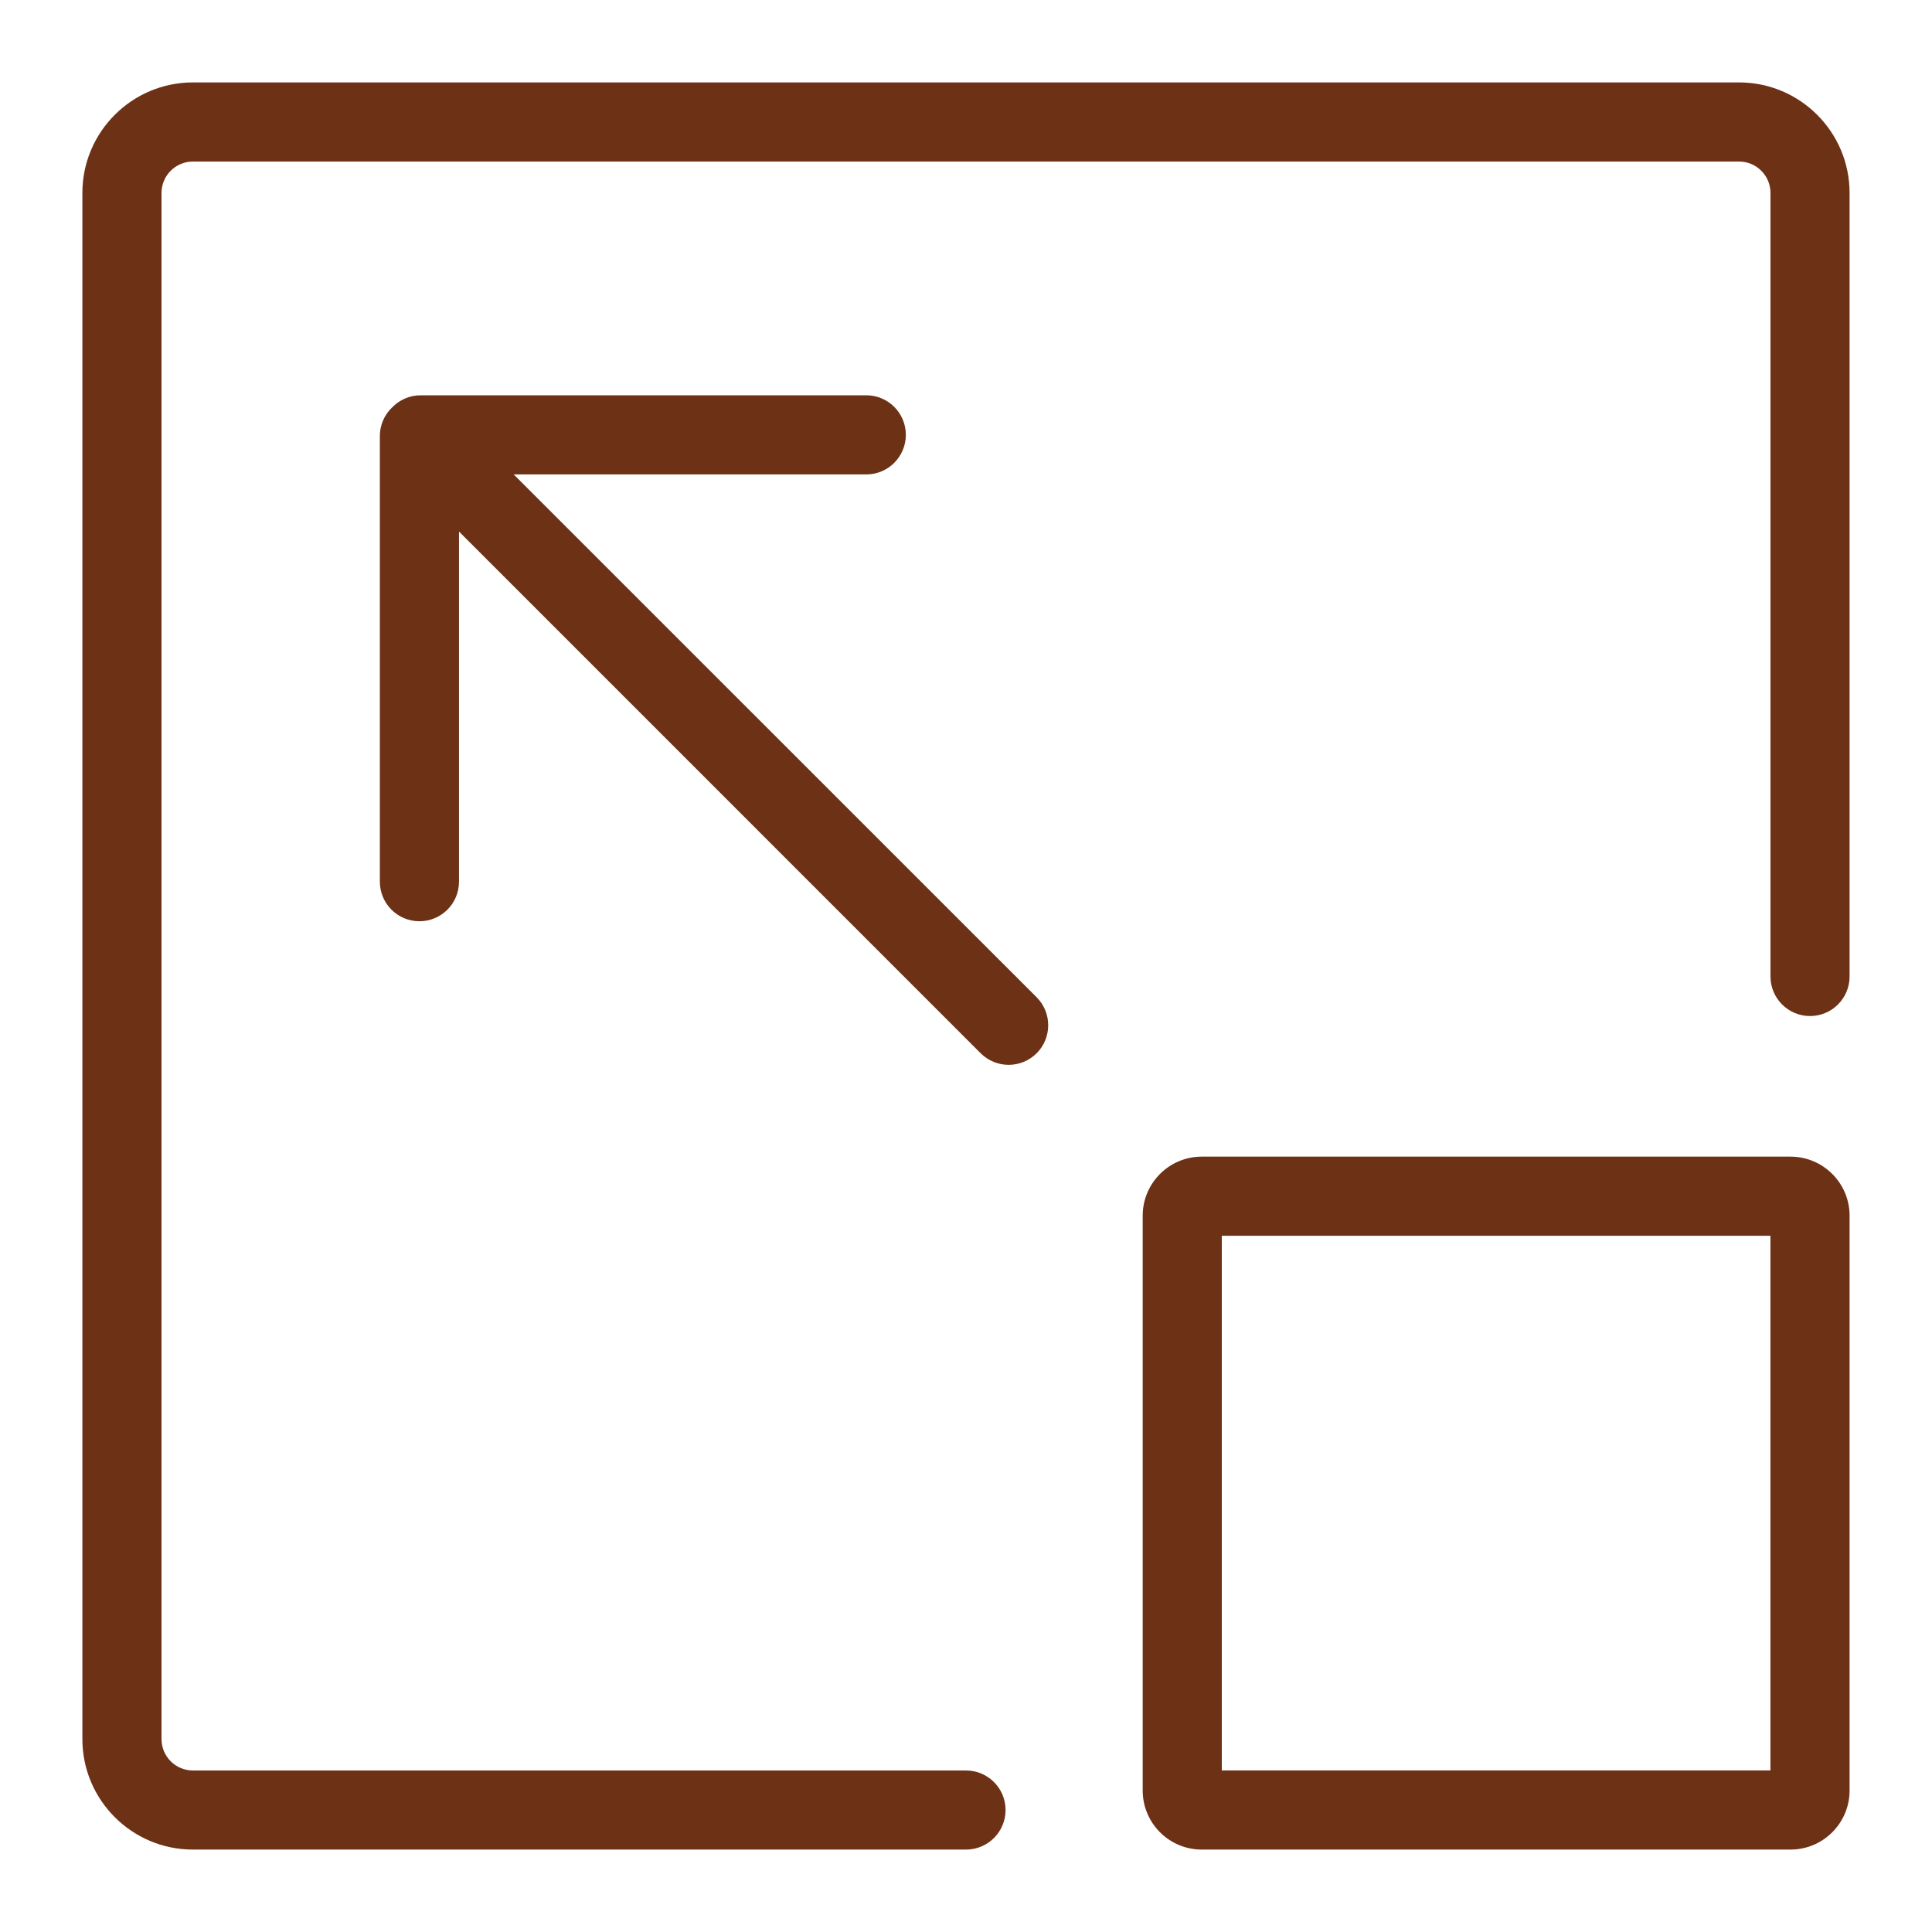
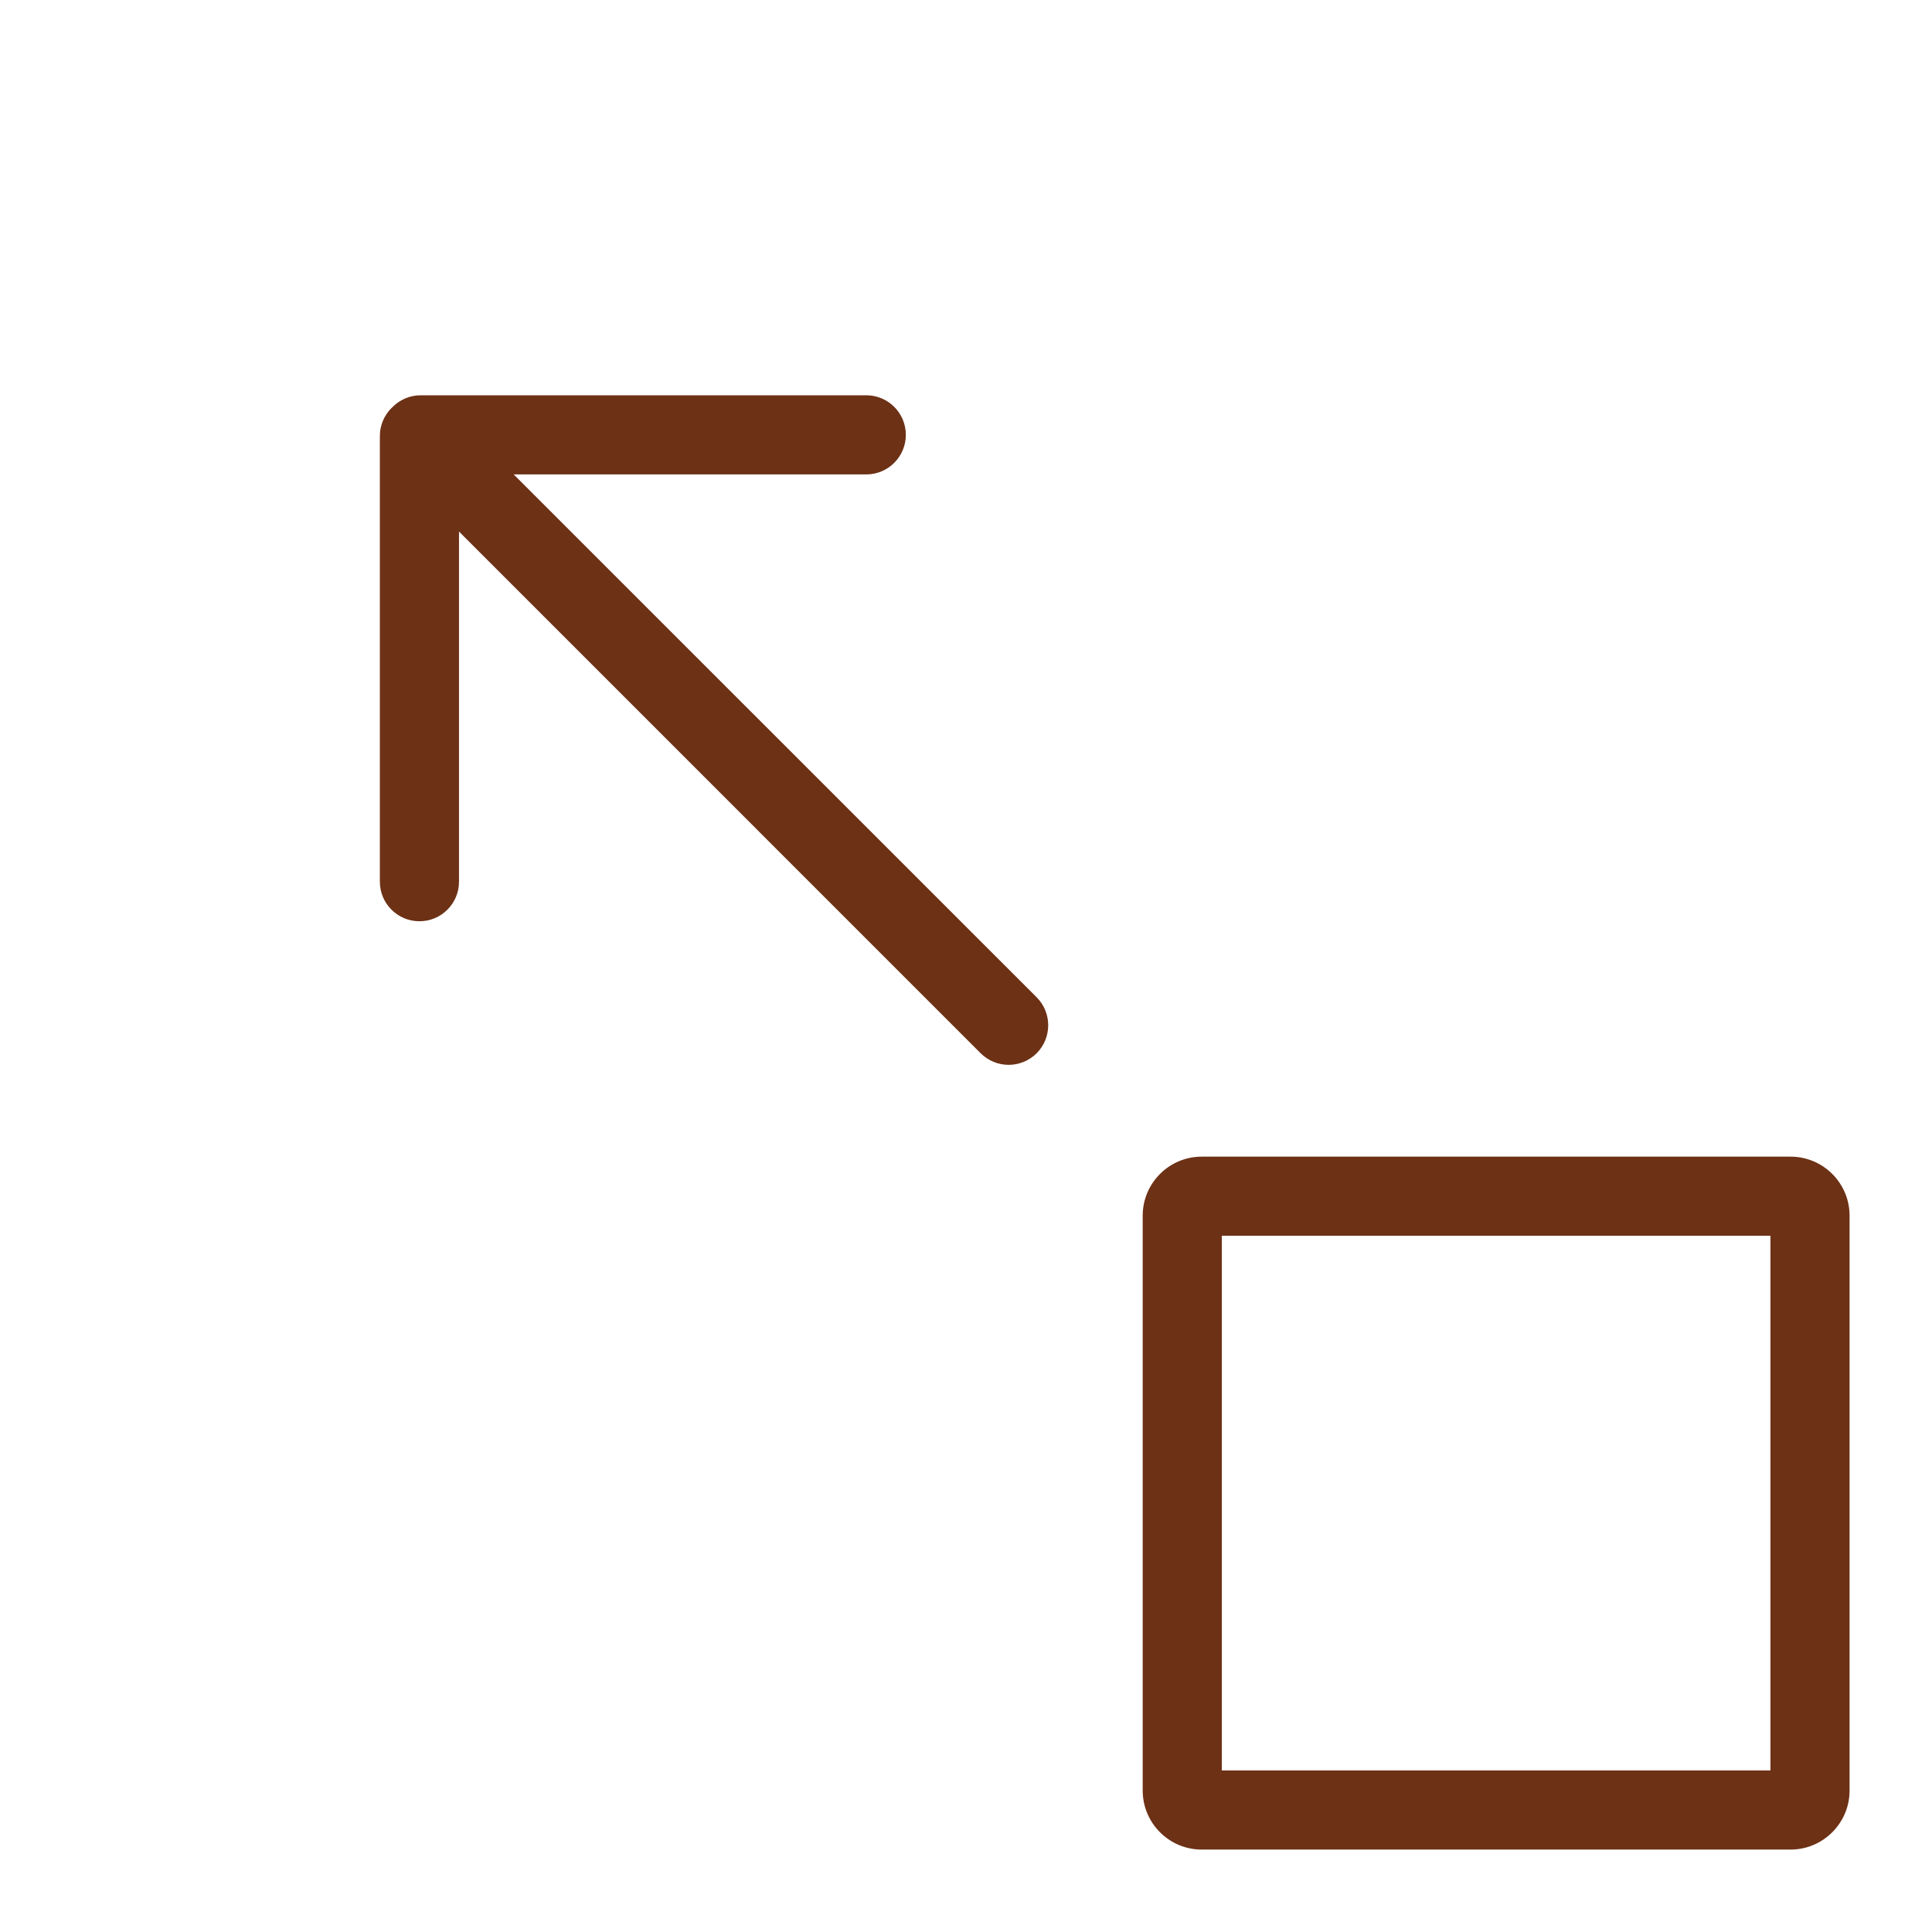
<svg xmlns="http://www.w3.org/2000/svg" version="1.1" id="Layer_1" x="0px" y="0px" width="50px" height="50px" viewBox="0 0 50 50" enable-background="new 0 0 50 50" xml:space="preserve">
  <g>
-     <path fill="#6D3116" d="M45.008,2.133H4.992c-1.577,0-2.86,1.283-2.86,2.859v40.016c0,1.577,1.283,2.859,2.86,2.859H25   c0.565,0,1.024-0.458,1.024-1.024c0-0.565-0.459-1.023-1.024-1.023H4.992c-0.448,0-0.812-0.364-0.812-0.812V4.992   c0-0.447,0.364-0.811,0.812-0.811h40.016c0.447,0,0.812,0.364,0.812,0.811v20.279c0,0.565,0.458,1.024,1.023,1.024   c0.566,0,1.024-0.458,1.024-1.024V4.992C47.867,3.416,46.584,2.133,45.008,2.133z" />
    <path fill="#6D3116" d="M46.339,29.934H31.1c-0.843,0-1.527,0.686-1.527,1.527v14.878c0,0.843,0.685,1.528,1.527,1.528h15.239   c0.843,0,1.528-0.686,1.528-1.528V31.461C47.867,30.619,47.182,29.934,46.339,29.934z M45.819,45.819H31.62V31.981h14.199V45.819z" />
    <path fill="#6D3116" d="M13.294,12.278h9.125c0.565,0,1.024-0.459,1.024-1.024c0-0.566-0.458-1.024-1.024-1.024H10.886   c-0.291,0-0.553,0.122-0.739,0.316c-0.03,0.028-0.058,0.059-0.084,0.09c-0.009,0.012-0.018,0.024-0.027,0.036   c-0.011,0.015-0.022,0.029-0.033,0.045c-0.009,0.015-0.018,0.03-0.027,0.044c-0.008,0.013-0.017,0.027-0.025,0.042   c-0.008,0.015-0.015,0.031-0.022,0.046c-0.007,0.015-0.014,0.029-0.02,0.044c-0.007,0.015-0.012,0.03-0.017,0.046   c-0.006,0.016-0.012,0.032-0.017,0.049c-0.005,0.016-0.008,0.031-0.012,0.046c-0.004,0.017-0.009,0.034-0.013,0.05   c-0.003,0.018-0.005,0.036-0.008,0.054c-0.002,0.016-0.005,0.03-0.006,0.046c-0.003,0.034-0.005,0.067-0.005,0.101v11.533   c0,0.565,0.458,1.024,1.024,1.024s1.024-0.458,1.024-1.024v-9.061l13.5,13.501c0.2,0.199,0.462,0.3,0.725,0.3   c0.262,0,0.524-0.101,0.725-0.3c0.398-0.4,0.398-1.049,0-1.448L13.294,12.278z" />
  </g>
</svg>